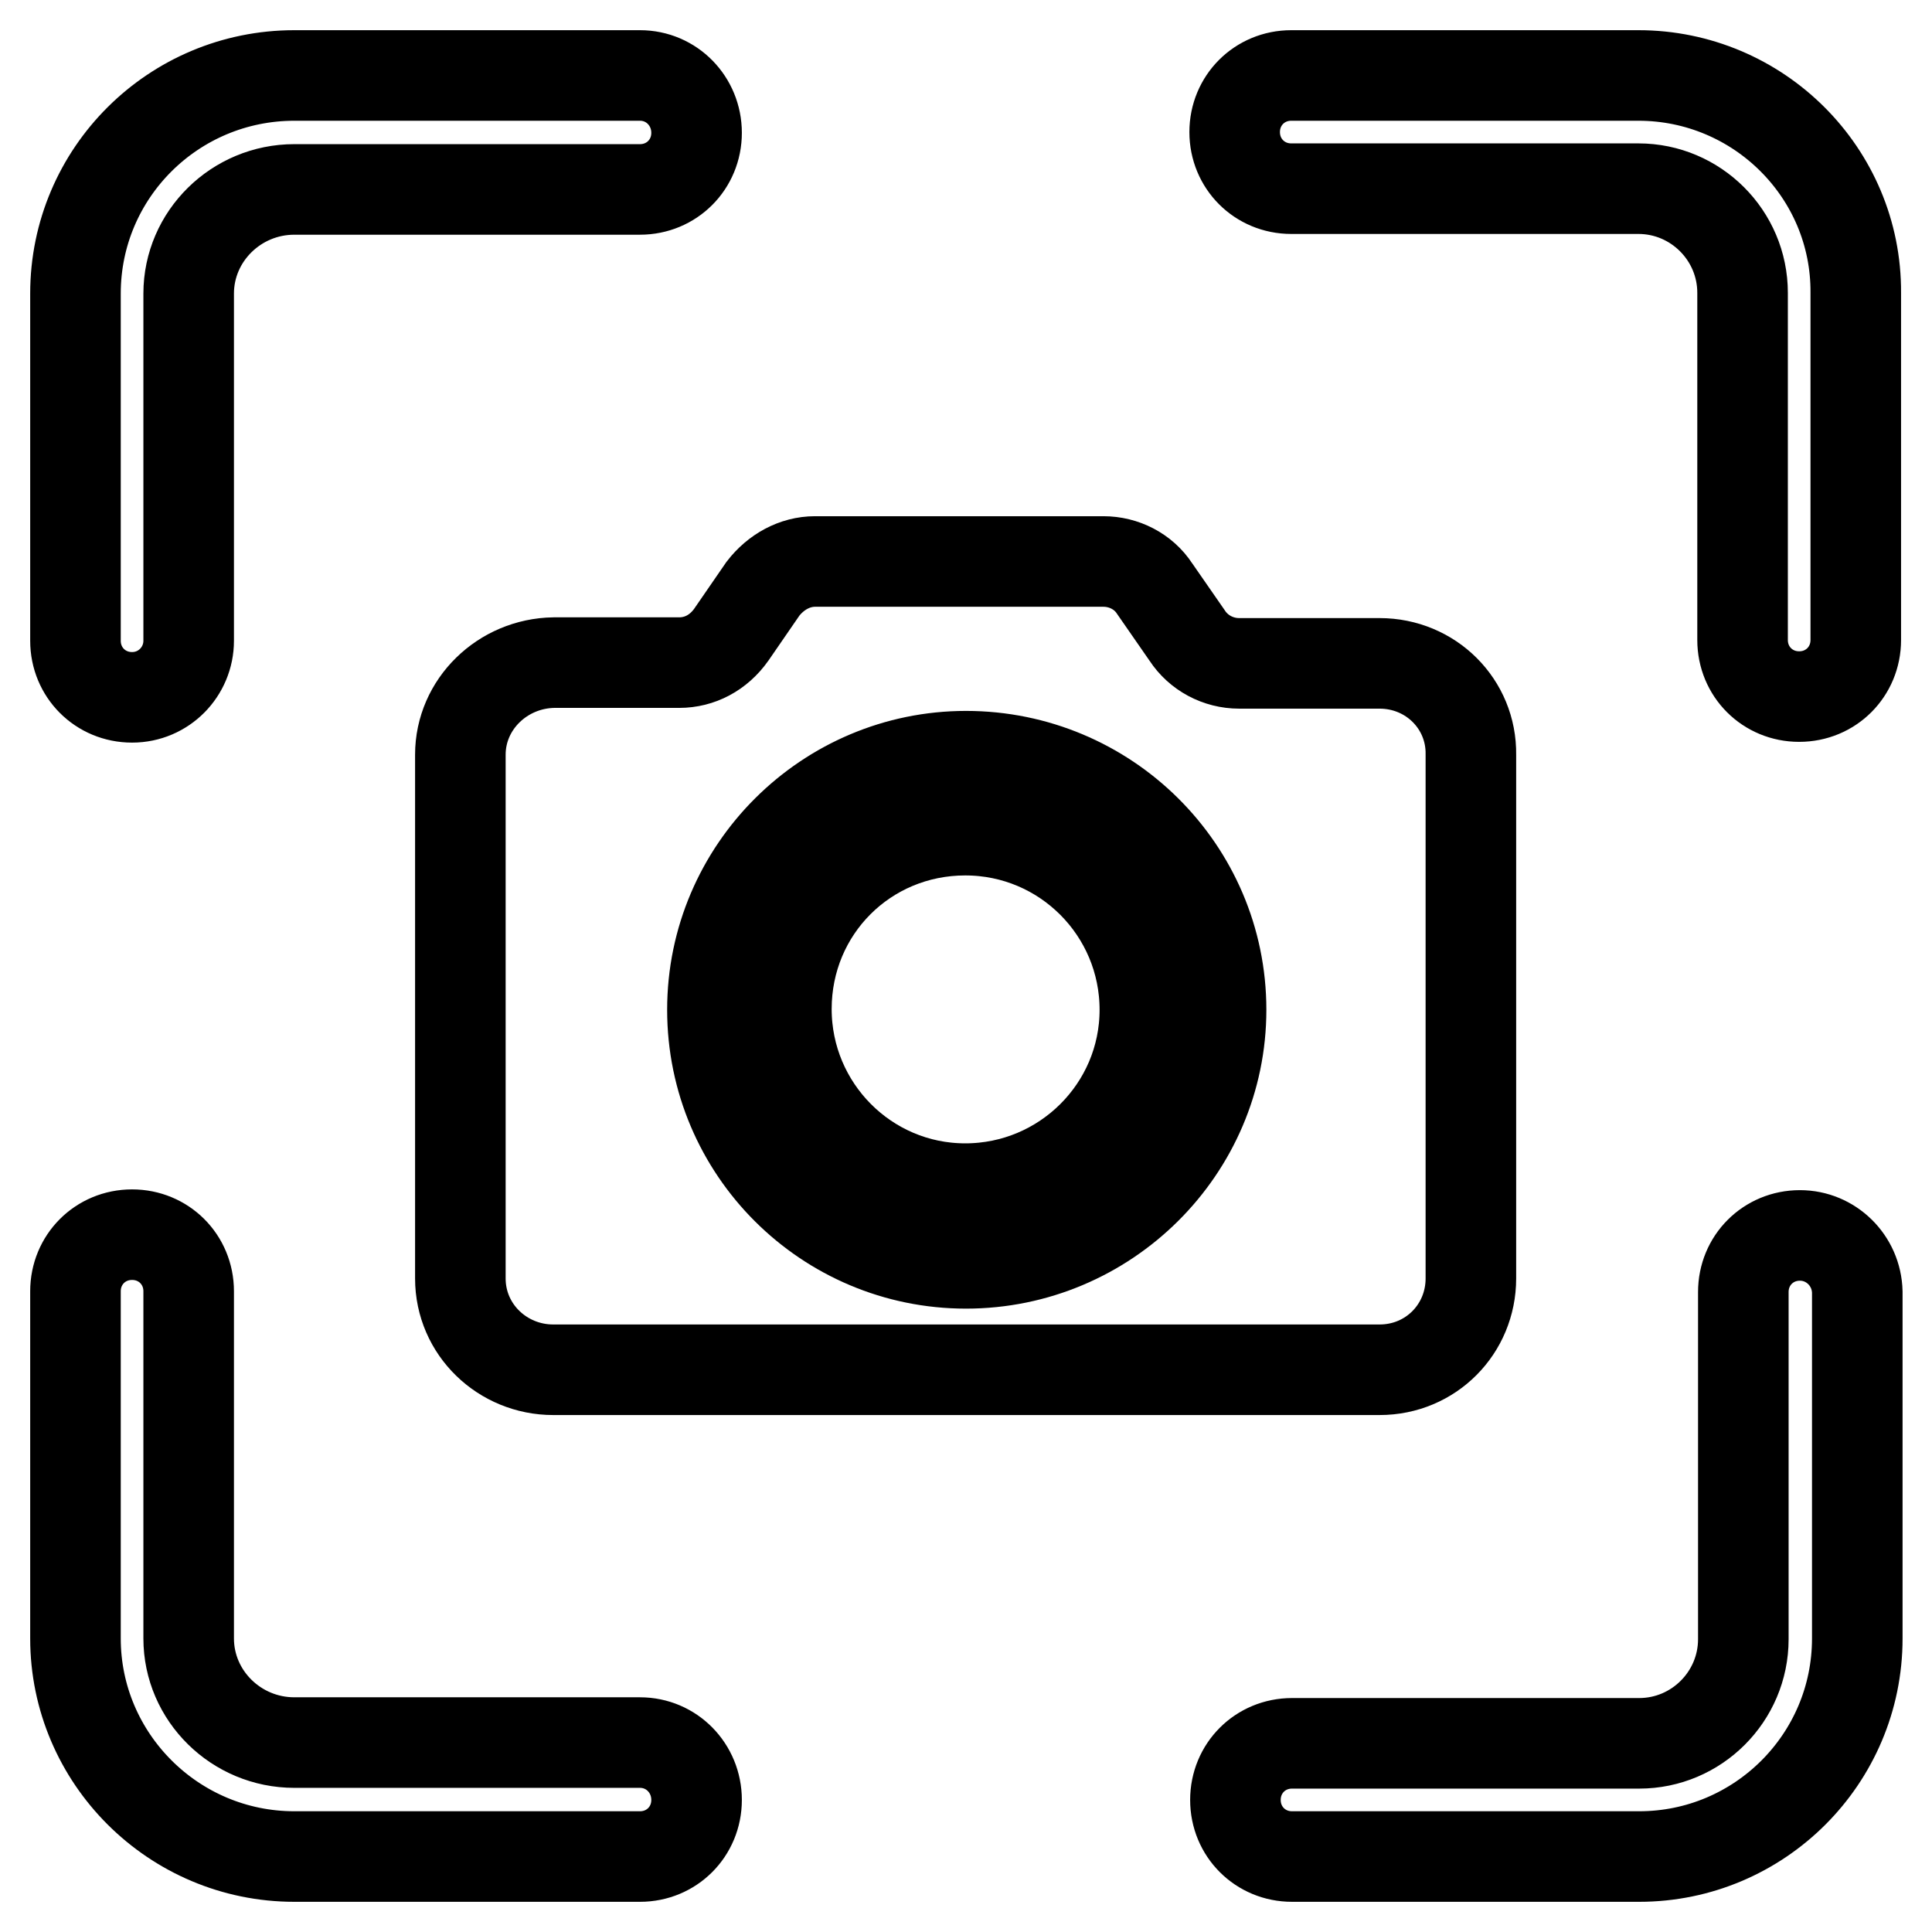
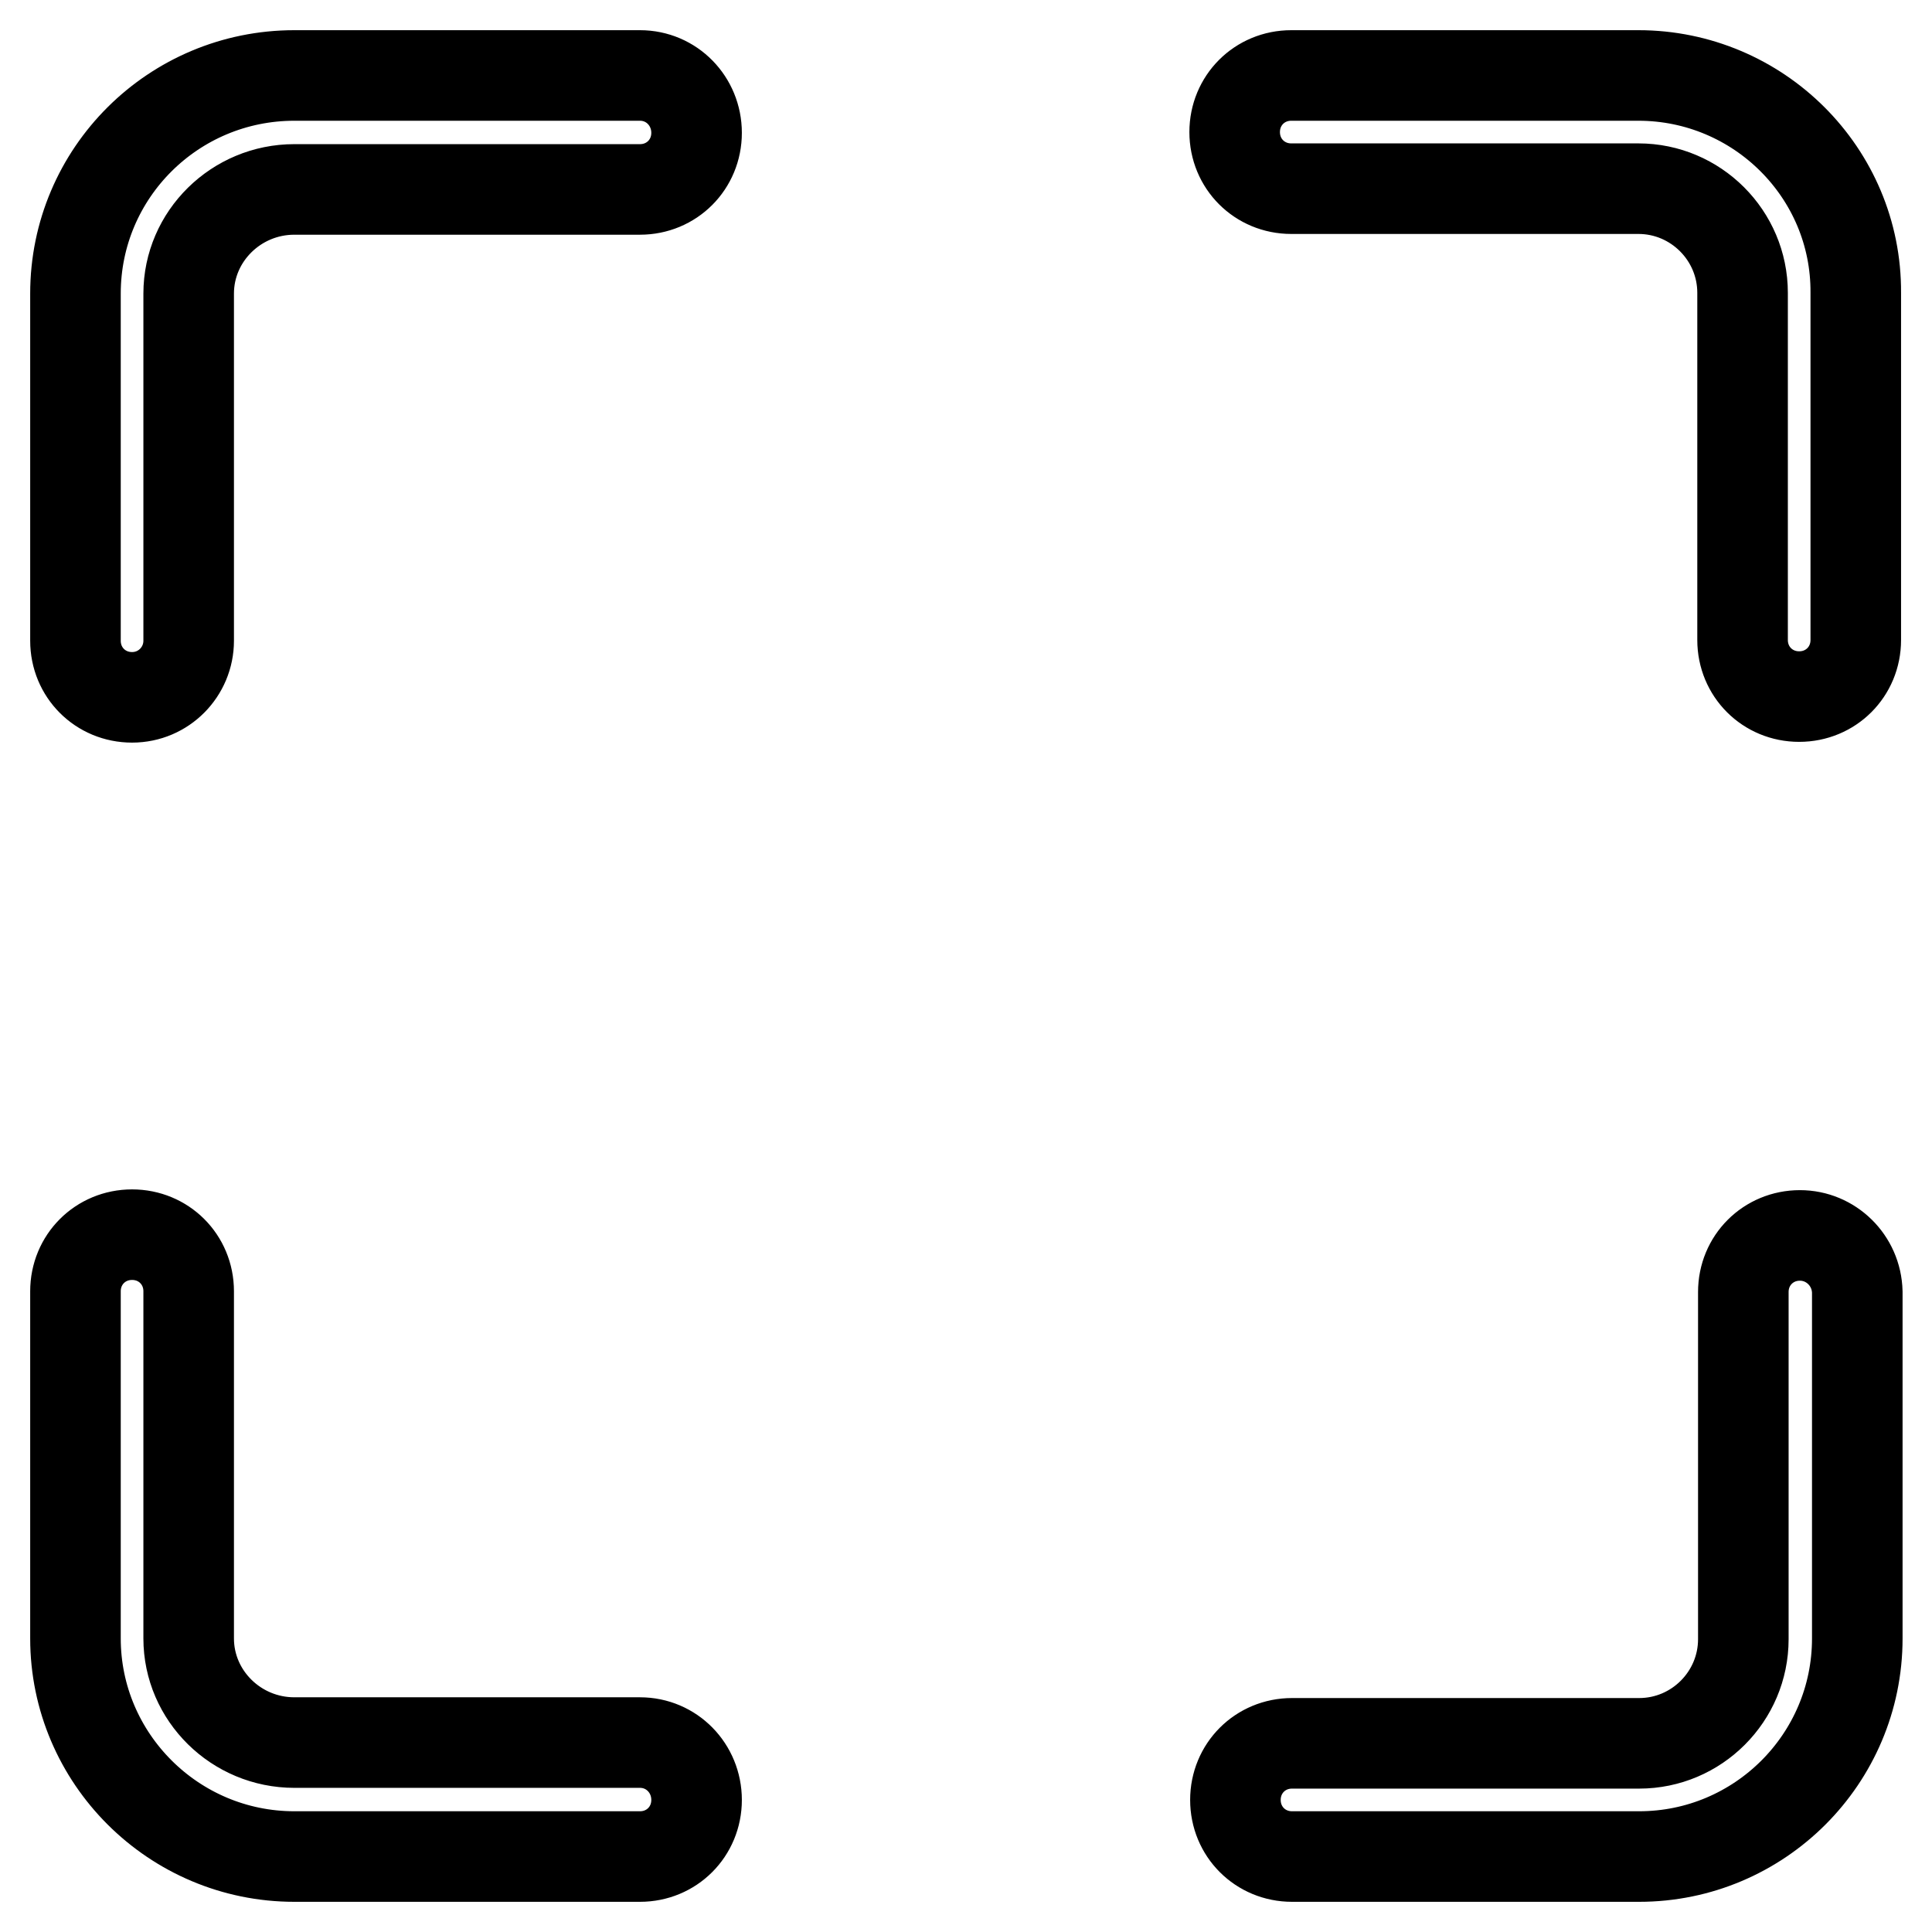
<svg xmlns="http://www.w3.org/2000/svg" version="1.1" x="0px" y="0px" viewBox="0 0 256 256" enable-background="new 0 0 256 256" xml:space="preserve">
  <g>
    <path stroke-width="12" fill-opacity="0" stroke="#000000" d="M84.8,10H39c-16,0-29,12.9-29,28.9v46c0,4.2,3.3,7.5,7.5,7.5S25,89,25,84.9v-46c0-7.6,6.3-13.8,14-13.8 h45.8c4.2,0,7.5-3.3,7.5-7.5C92.3,13.4,89,10,84.8,10z M84.8,230.9H39c-7.7,0-14-6.2-14-13.8v-46c0-4.2-3.3-7.5-7.5-7.5 c-4.2,0-7.5,3.3-7.5,7.5v46c0,15.9,13,28.9,29,28.9h45.8c4.2,0,7.5-3.3,7.5-7.5S89,230.9,84.8,230.9z M217.1,10h-46 c-4.2,0-7.5,3.3-7.5,7.5s3.3,7.5,7.5,7.5h46c7.6,0,13.8,6.2,13.8,13.8v46c0,4.2,3.3,7.5,7.5,7.5c4.2,0,7.5-3.3,7.5-7.5v-46 C246,22.9,233,10,217.1,10L217.1,10z M238.5,163.7c-4.2,0-7.5,3.3-7.5,7.5v46c0,7.6-6.2,13.8-13.8,13.8h-46c-4.2,0-7.5,3.3-7.5,7.5 s3.3,7.5,7.5,7.5h46c15.9,0,28.9-12.9,28.9-28.9v-45.9C246,167,242.6,163.7,238.5,163.7z" />
-     <path stroke-width="12" fill-opacity="0" stroke="#000000" d="M104.2,133.7c0,13.1,10.6,23.8,23.7,23.8c13.1,0,23.8-10.6,23.8-23.7c0,0,0,0,0,0 c0-13.1-10.6-23.8-23.8-23.8S104.2,120.5,104.2,133.7z" />
-     <path stroke-width="12" fill-opacity="0" stroke="#000000" d="M182.8,87.9h-18.6c-2.8,0-5.4-1.4-6.9-3.7L153,78c-1.5-2.3-4.1-3.6-6.8-3.6H108c-2.7,0-5.2,1.4-6.9,3.6 l-4.2,6.1c-1.7,2.4-4.2,3.7-6.9,3.7H73.4C66.6,87.9,61,93.3,61,100v69.4c0,6.8,5.6,12.1,12.3,12.1h109.5c6.8,0,12.1-5.4,12.1-12.1 V100C195,93.3,189.6,87.9,182.8,87.9z M128,167.4c-18.5,0-33.6-15-33.6-33.6c0-18.6,15.2-33.6,33.6-33.6c18.6,0,33.8,15,33.8,33.6 C161.8,152.3,146.6,167.4,128,167.4L128,167.4z" />
  </g>
</svg>